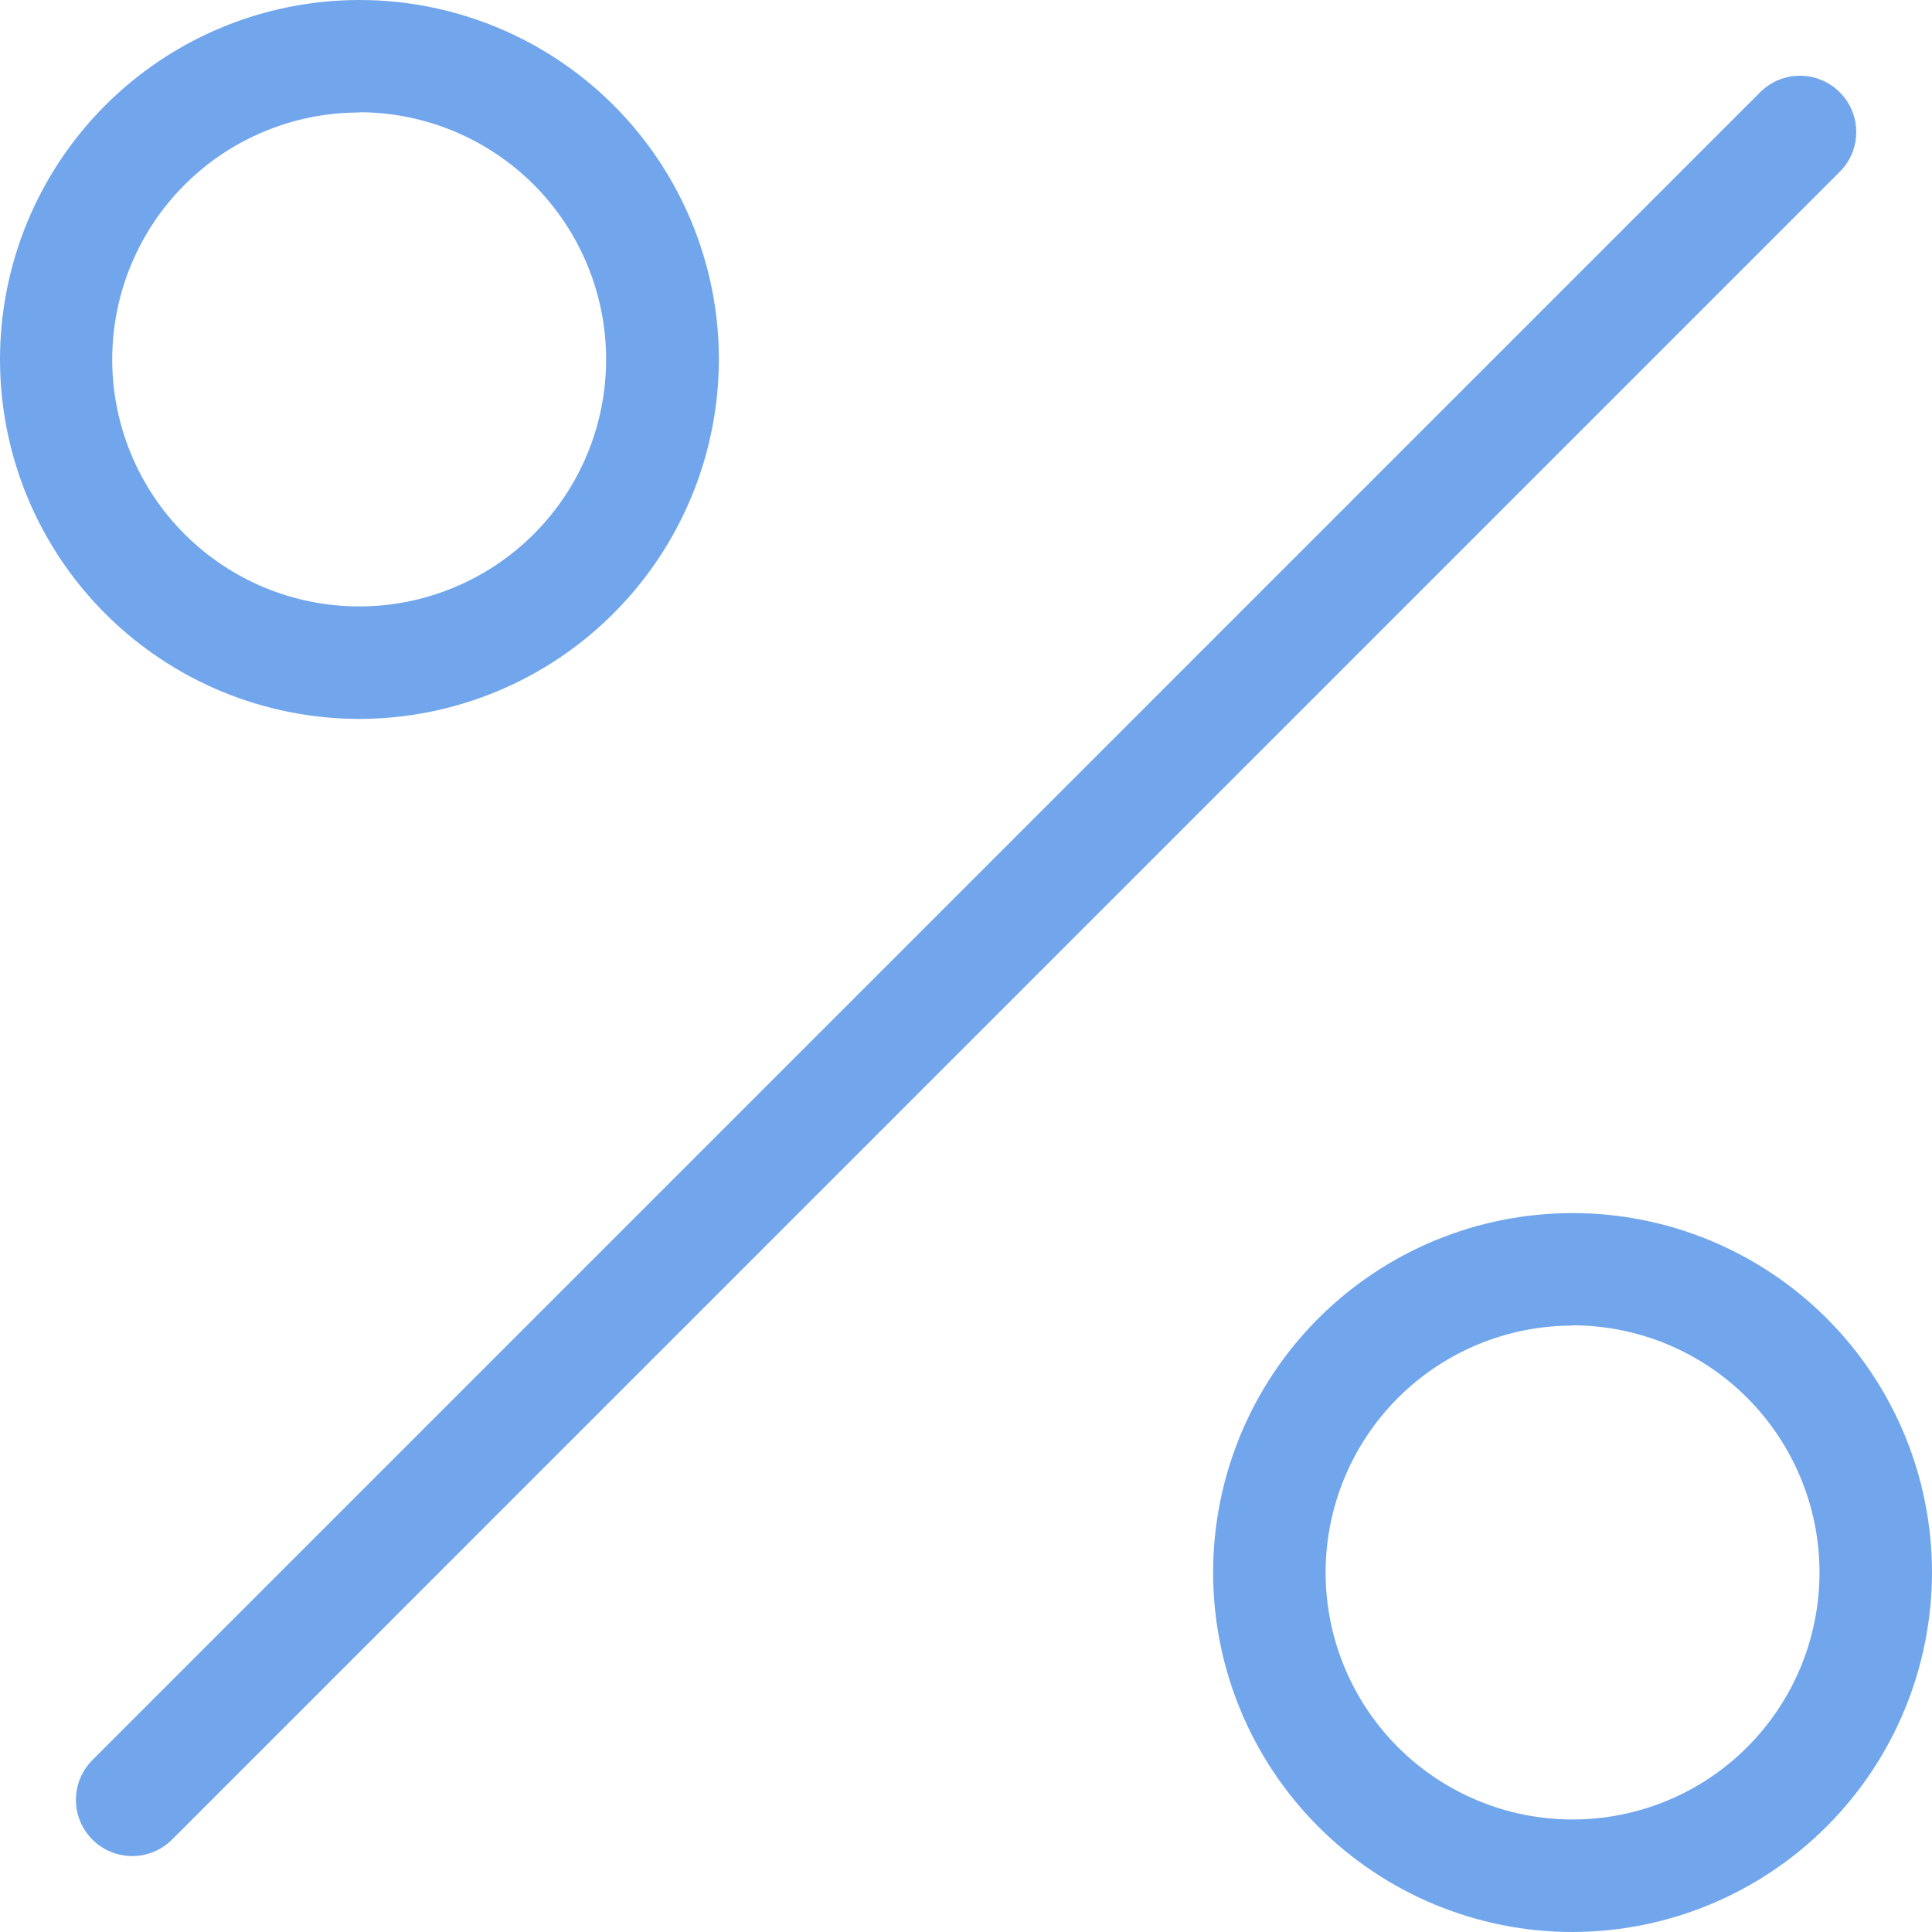
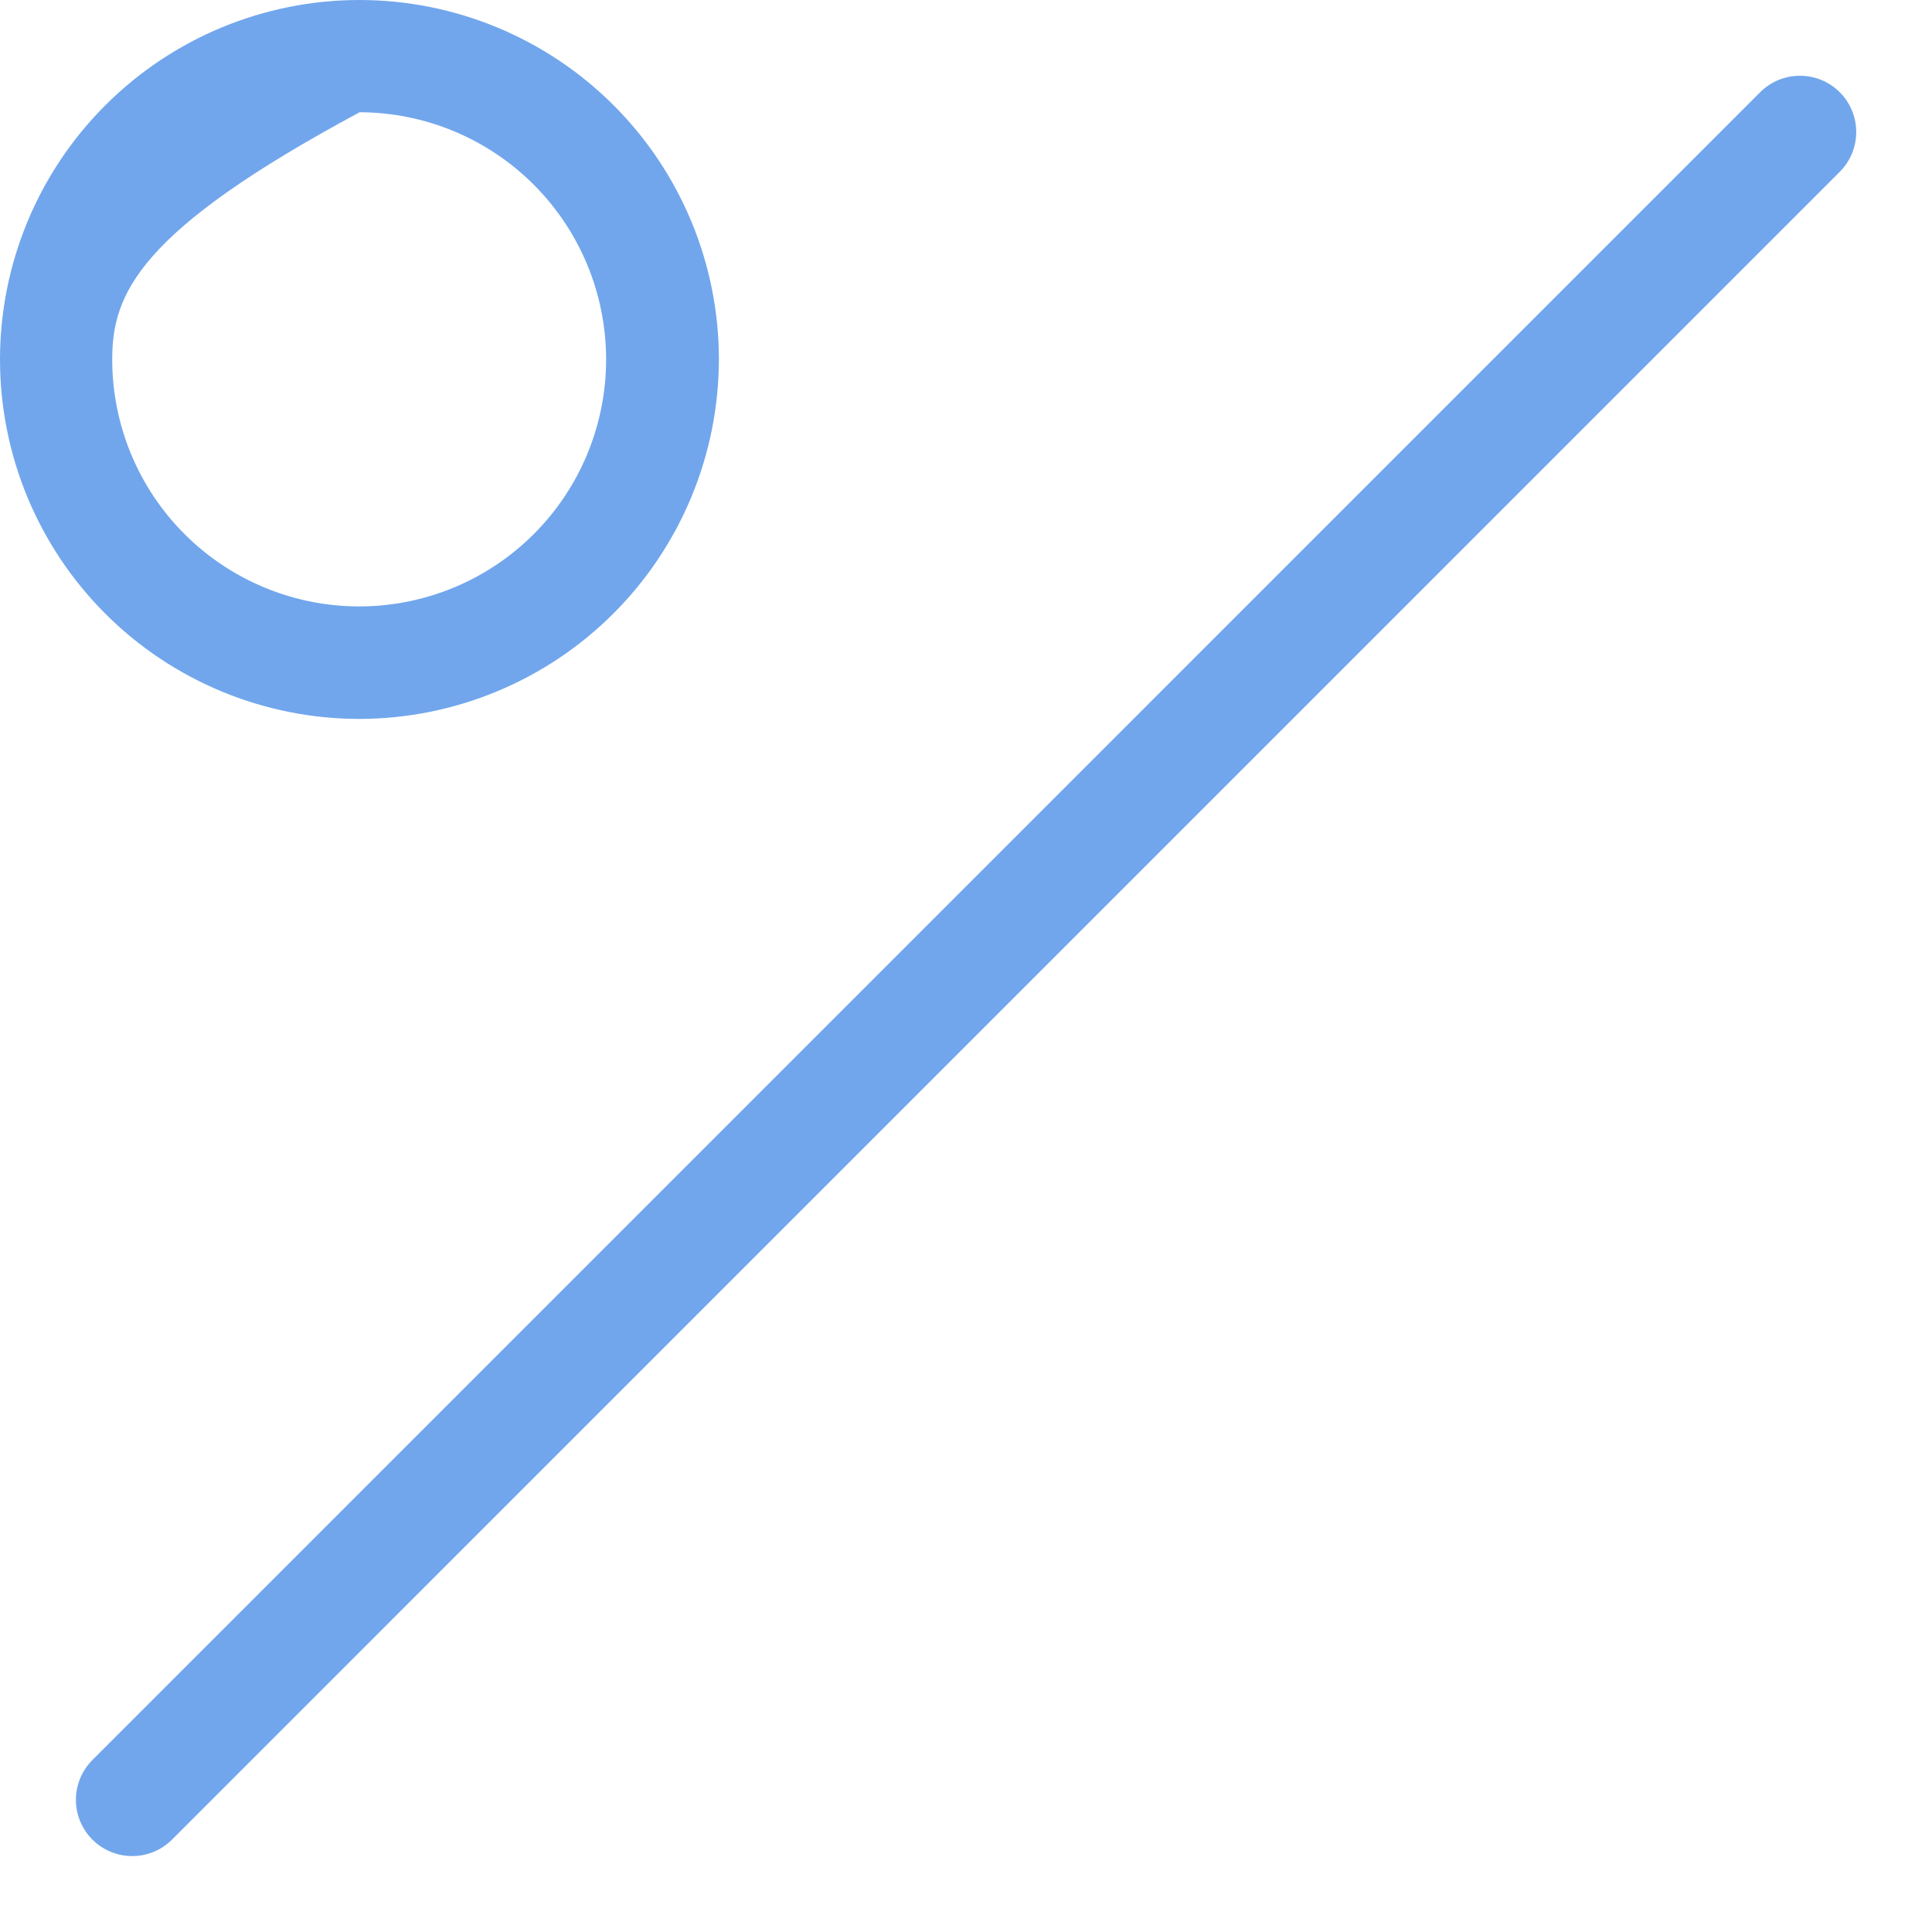
<svg xmlns="http://www.w3.org/2000/svg" width="240px" height="240px" viewBox="0 0 240 240" version="1.1">
  <title>E057E711-C9D8-4D01-9E64-2A98BFC6BF40@2x</title>
  <g id="Maquettes" stroke="none" stroke-width="1" fill-rule="evenodd">
    <g id="02_Page-listing" transform="translate(-922, -2301)" fill="#71A6EC" fill-rule="nonzero">
      <g id="Aides" transform="translate(250, 2247)">
        <g id="Group-2" transform="translate(672, 54)">
-           <path d="M44.619,89.307 C32.78,89.297 21.428,84.59 13.061,76.213 C4.694,67.837 -0.003,56.481 1.62652123e-06,44.643 C0.003,32.804 4.707,21.451 13.08,13.081 C21.45,4.708 32.802,0.003 44.641,1.55166663e-06 C56.48,-0.003 67.835,4.695 76.211,13.062 C84.586,21.429 89.294,32.781 89.304,44.62 C89.294,56.469 84.584,67.83 76.205,76.207 C67.829,84.586 56.468,89.297 44.62,89.307 L44.619,89.307 Z M44.619,13.977 C36.483,13.977 28.678,17.209 22.925,22.961 C17.173,28.717 13.941,36.52 13.941,44.655 C13.941,52.791 17.173,60.594 22.925,66.346 C28.678,72.099 36.483,75.331 44.619,75.331 C52.754,75.331 60.556,72.099 66.309,66.346 C72.061,60.594 75.293,52.791 75.293,44.655 C75.293,36.517 72.064,28.708 66.312,22.949 C60.56,17.19 52.757,13.951 44.619,13.942 L44.619,13.977 Z" id="Shape" />
-           <path d="M195.347,240 C183.505,240 172.147,235.296 163.774,226.922 C155.402,218.546 150.697,207.191 150.697,195.345 C150.697,183.503 155.401,172.144 163.774,163.772 C172.147,155.399 183.505,150.694 195.347,150.694 C207.192,150.694 218.547,155.399 226.923,163.772 C235.295,172.144 240,183.503 240,195.345 C239.981,207.184 235.271,218.53 226.901,226.901 C218.532,235.271 207.185,239.982 195.347,240 Z M195.347,164.67 C187.211,164.67 179.409,167.902 173.657,173.655 C167.905,179.407 164.673,187.21 164.673,195.345 C164.673,203.481 167.904,211.287 173.657,217.039 C179.409,222.792 187.212,226.024 195.347,226.024 C203.482,226.024 211.288,222.792 217.04,217.039 C222.793,211.287 226.024,203.481 226.024,195.345 C226.024,187.207 222.793,179.401 217.04,173.642 C211.291,167.883 203.486,164.645 195.347,164.636 L195.347,164.67 Z" id="Shape" />
+           <path d="M44.619,89.307 C32.78,89.297 21.428,84.59 13.061,76.213 C4.694,67.837 -0.003,56.481 1.62652123e-06,44.643 C0.003,32.804 4.707,21.451 13.08,13.081 C21.45,4.708 32.802,0.003 44.641,1.55166663e-06 C56.48,-0.003 67.835,4.695 76.211,13.062 C84.586,21.429 89.294,32.781 89.304,44.62 C89.294,56.469 84.584,67.83 76.205,76.207 C67.829,84.586 56.468,89.297 44.62,89.307 L44.619,89.307 Z M44.619,13.977 C17.173,28.717 13.941,36.52 13.941,44.655 C13.941,52.791 17.173,60.594 22.925,66.346 C28.678,72.099 36.483,75.331 44.619,75.331 C52.754,75.331 60.556,72.099 66.309,66.346 C72.061,60.594 75.293,52.791 75.293,44.655 C75.293,36.517 72.064,28.708 66.312,22.949 C60.56,17.19 52.757,13.951 44.619,13.942 L44.619,13.977 Z" id="Shape" />
          <path d="M16.388,230.568 C13.571,230.556 11.035,228.852 9.959,226.251 C8.882,223.646 9.475,220.651 11.462,218.654 L218.652,11.458 C221.381,8.728 225.808,8.728 228.538,11.458 C231.27,14.188 231.27,18.614 228.538,21.344 L21.348,228.541 C20.032,229.851 18.244,230.578 16.388,230.568 L16.388,230.568 Z" id="Path" />
        </g>
      </g>
    </g>
  </g>
</svg>